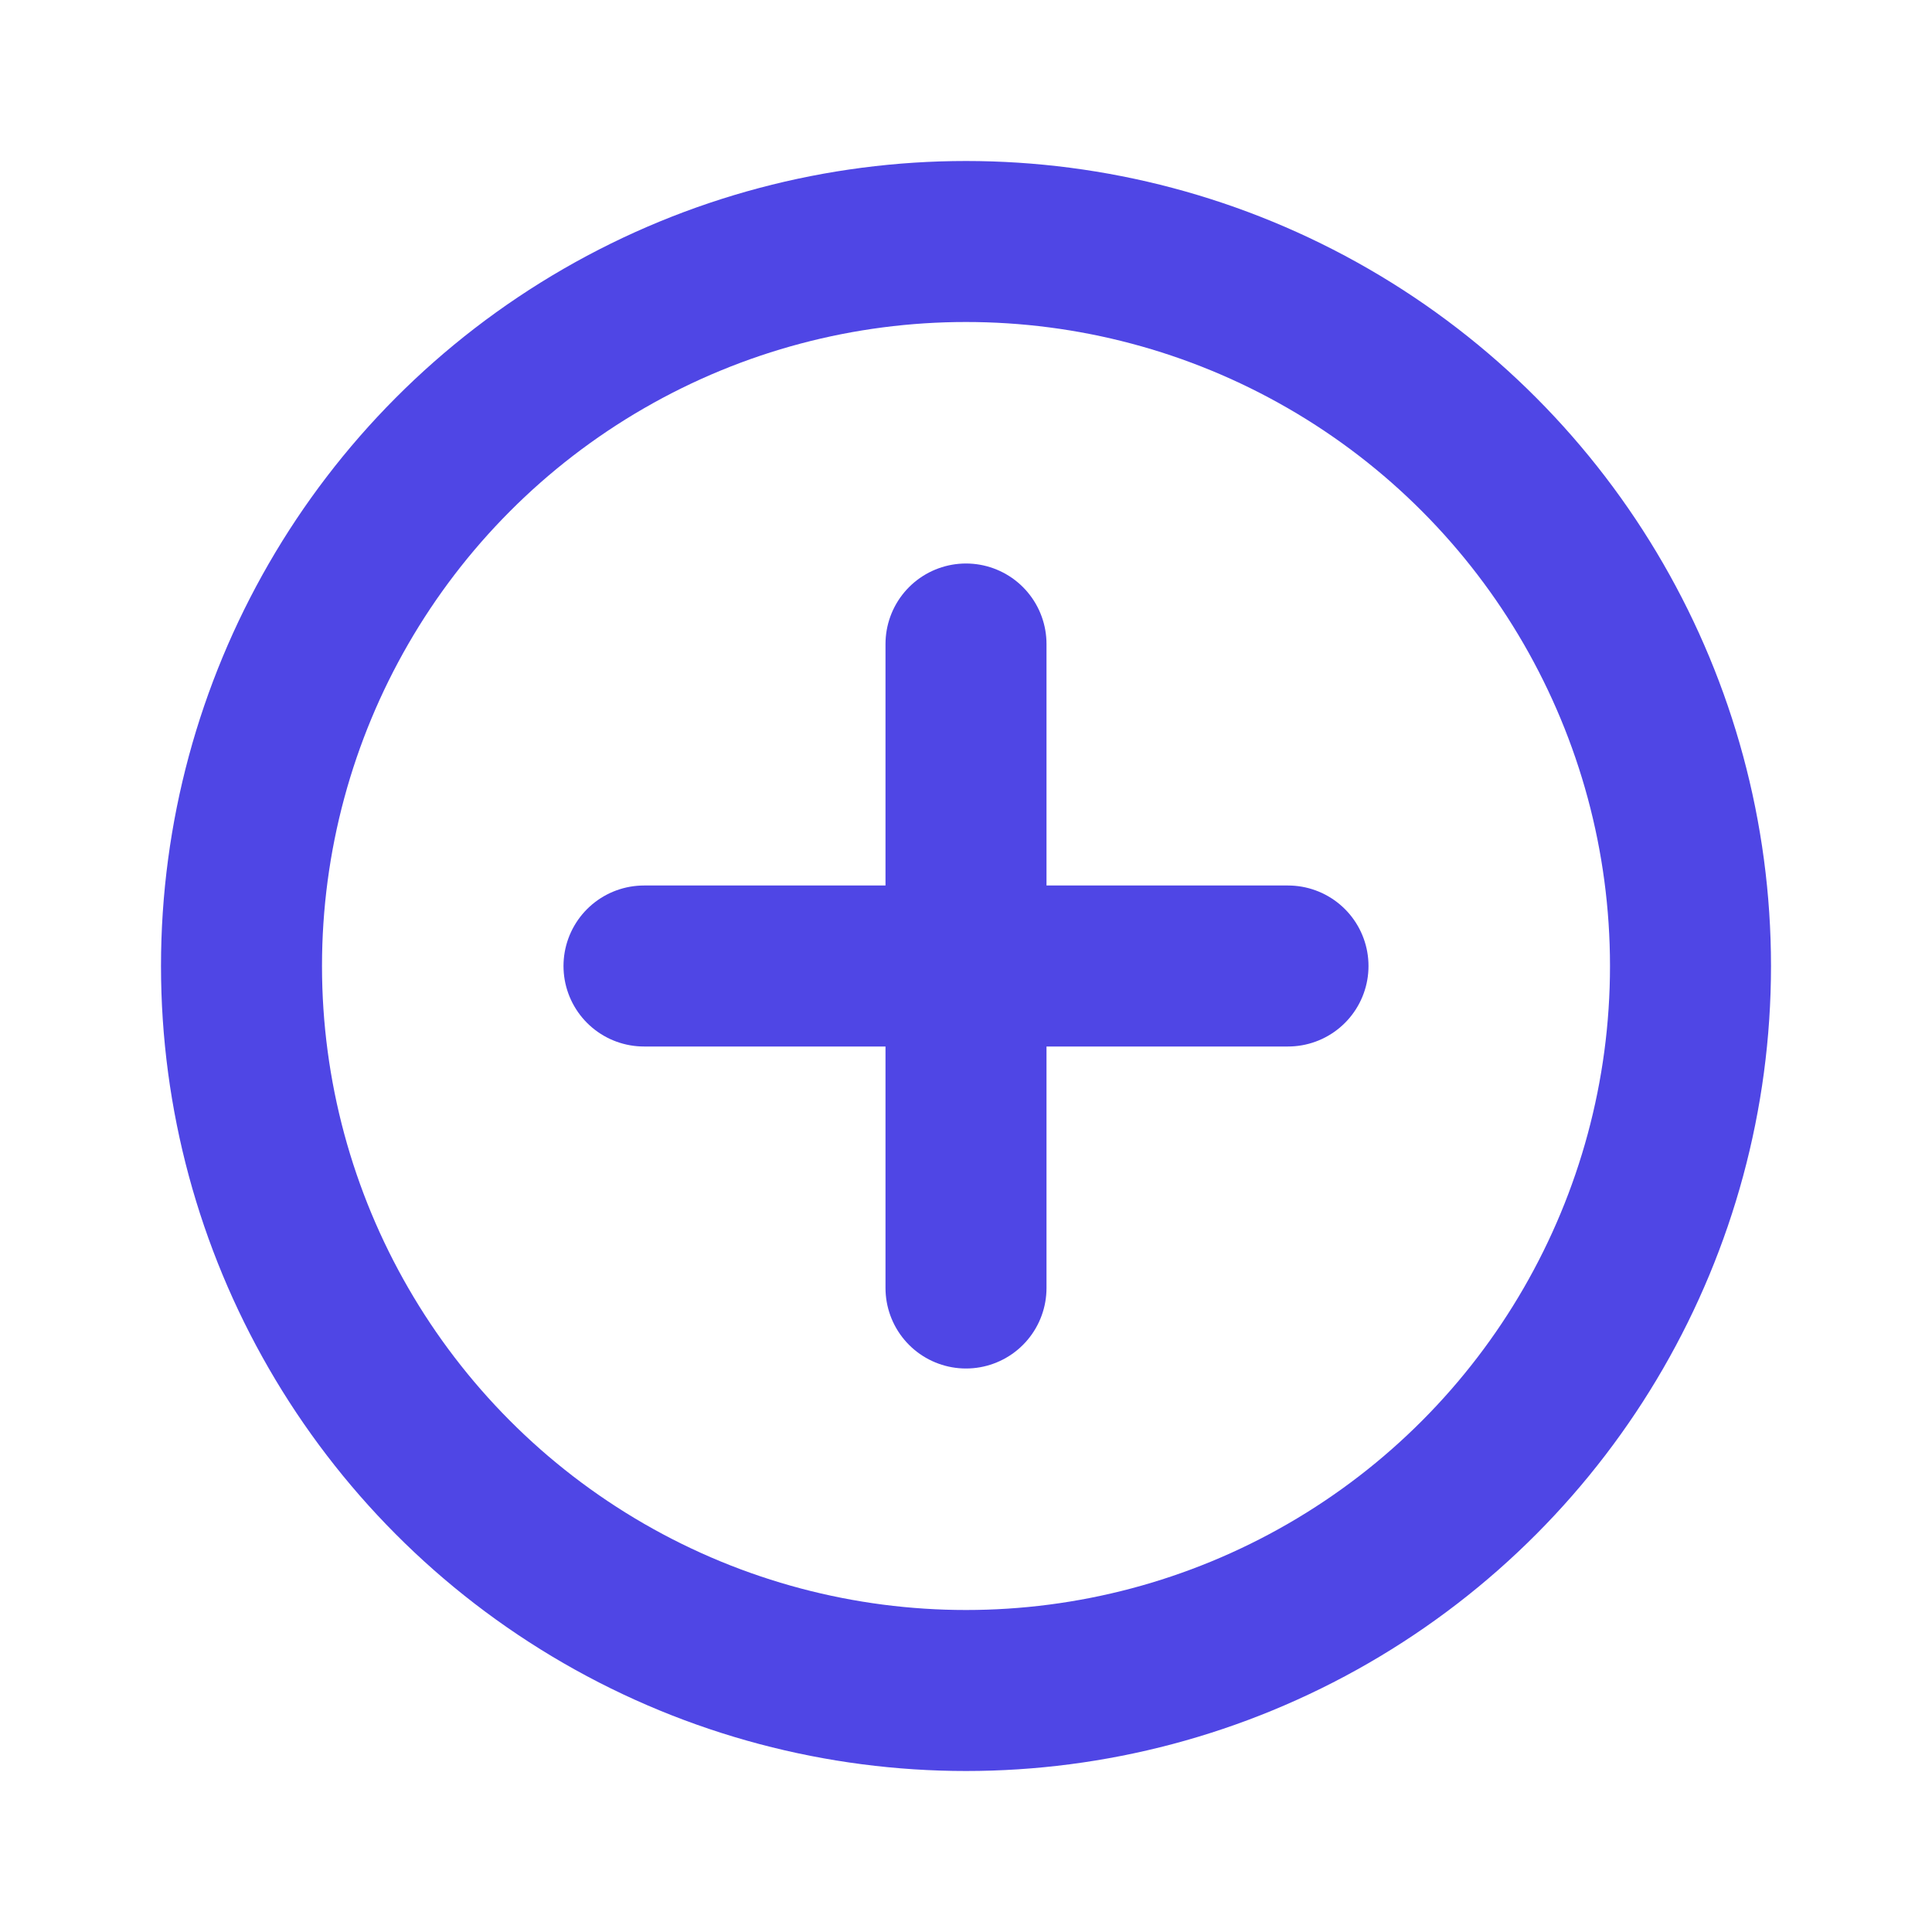
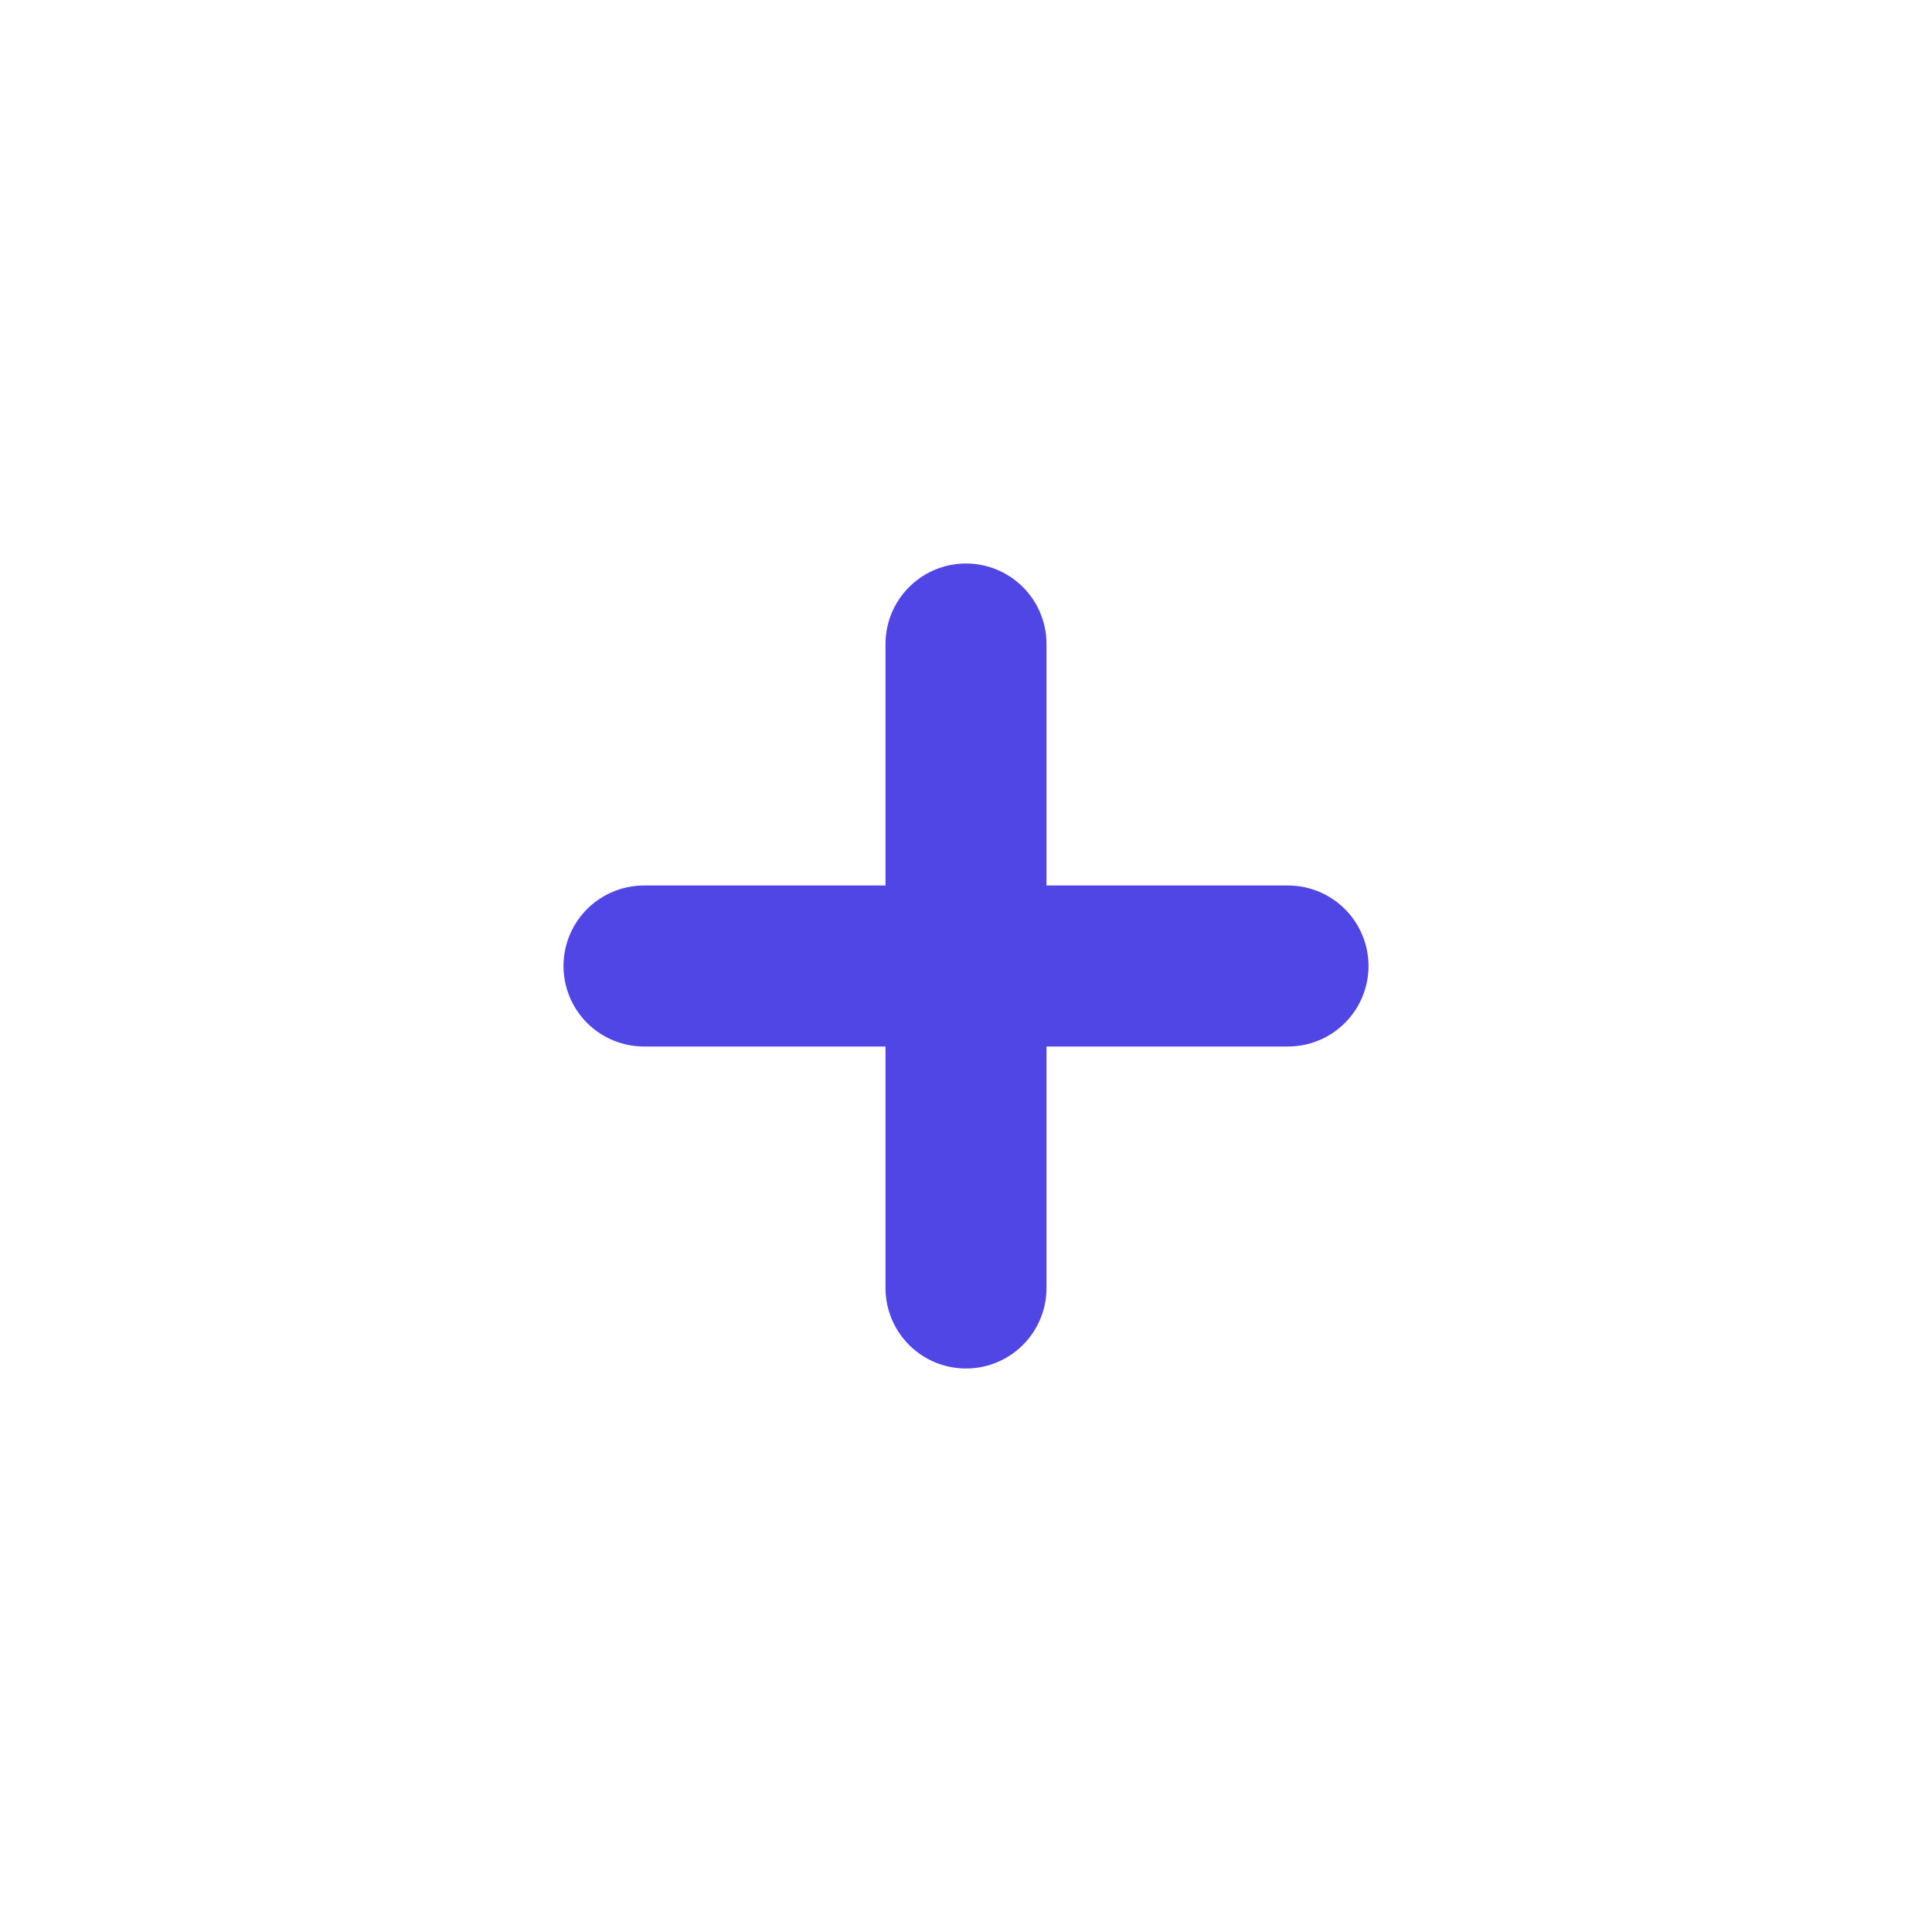
<svg xmlns="http://www.w3.org/2000/svg" viewBox="0 0 24 24" width="24" height="24">
-   <circle cx="12" cy="12" r="9" fill="none" stroke="#4F46E5" stroke-width="2" />
  <path d="M8 12h8M12 8v8" stroke="#4F46E5" stroke-width="2" stroke-linecap="round" stroke-linejoin="round" />
</svg>